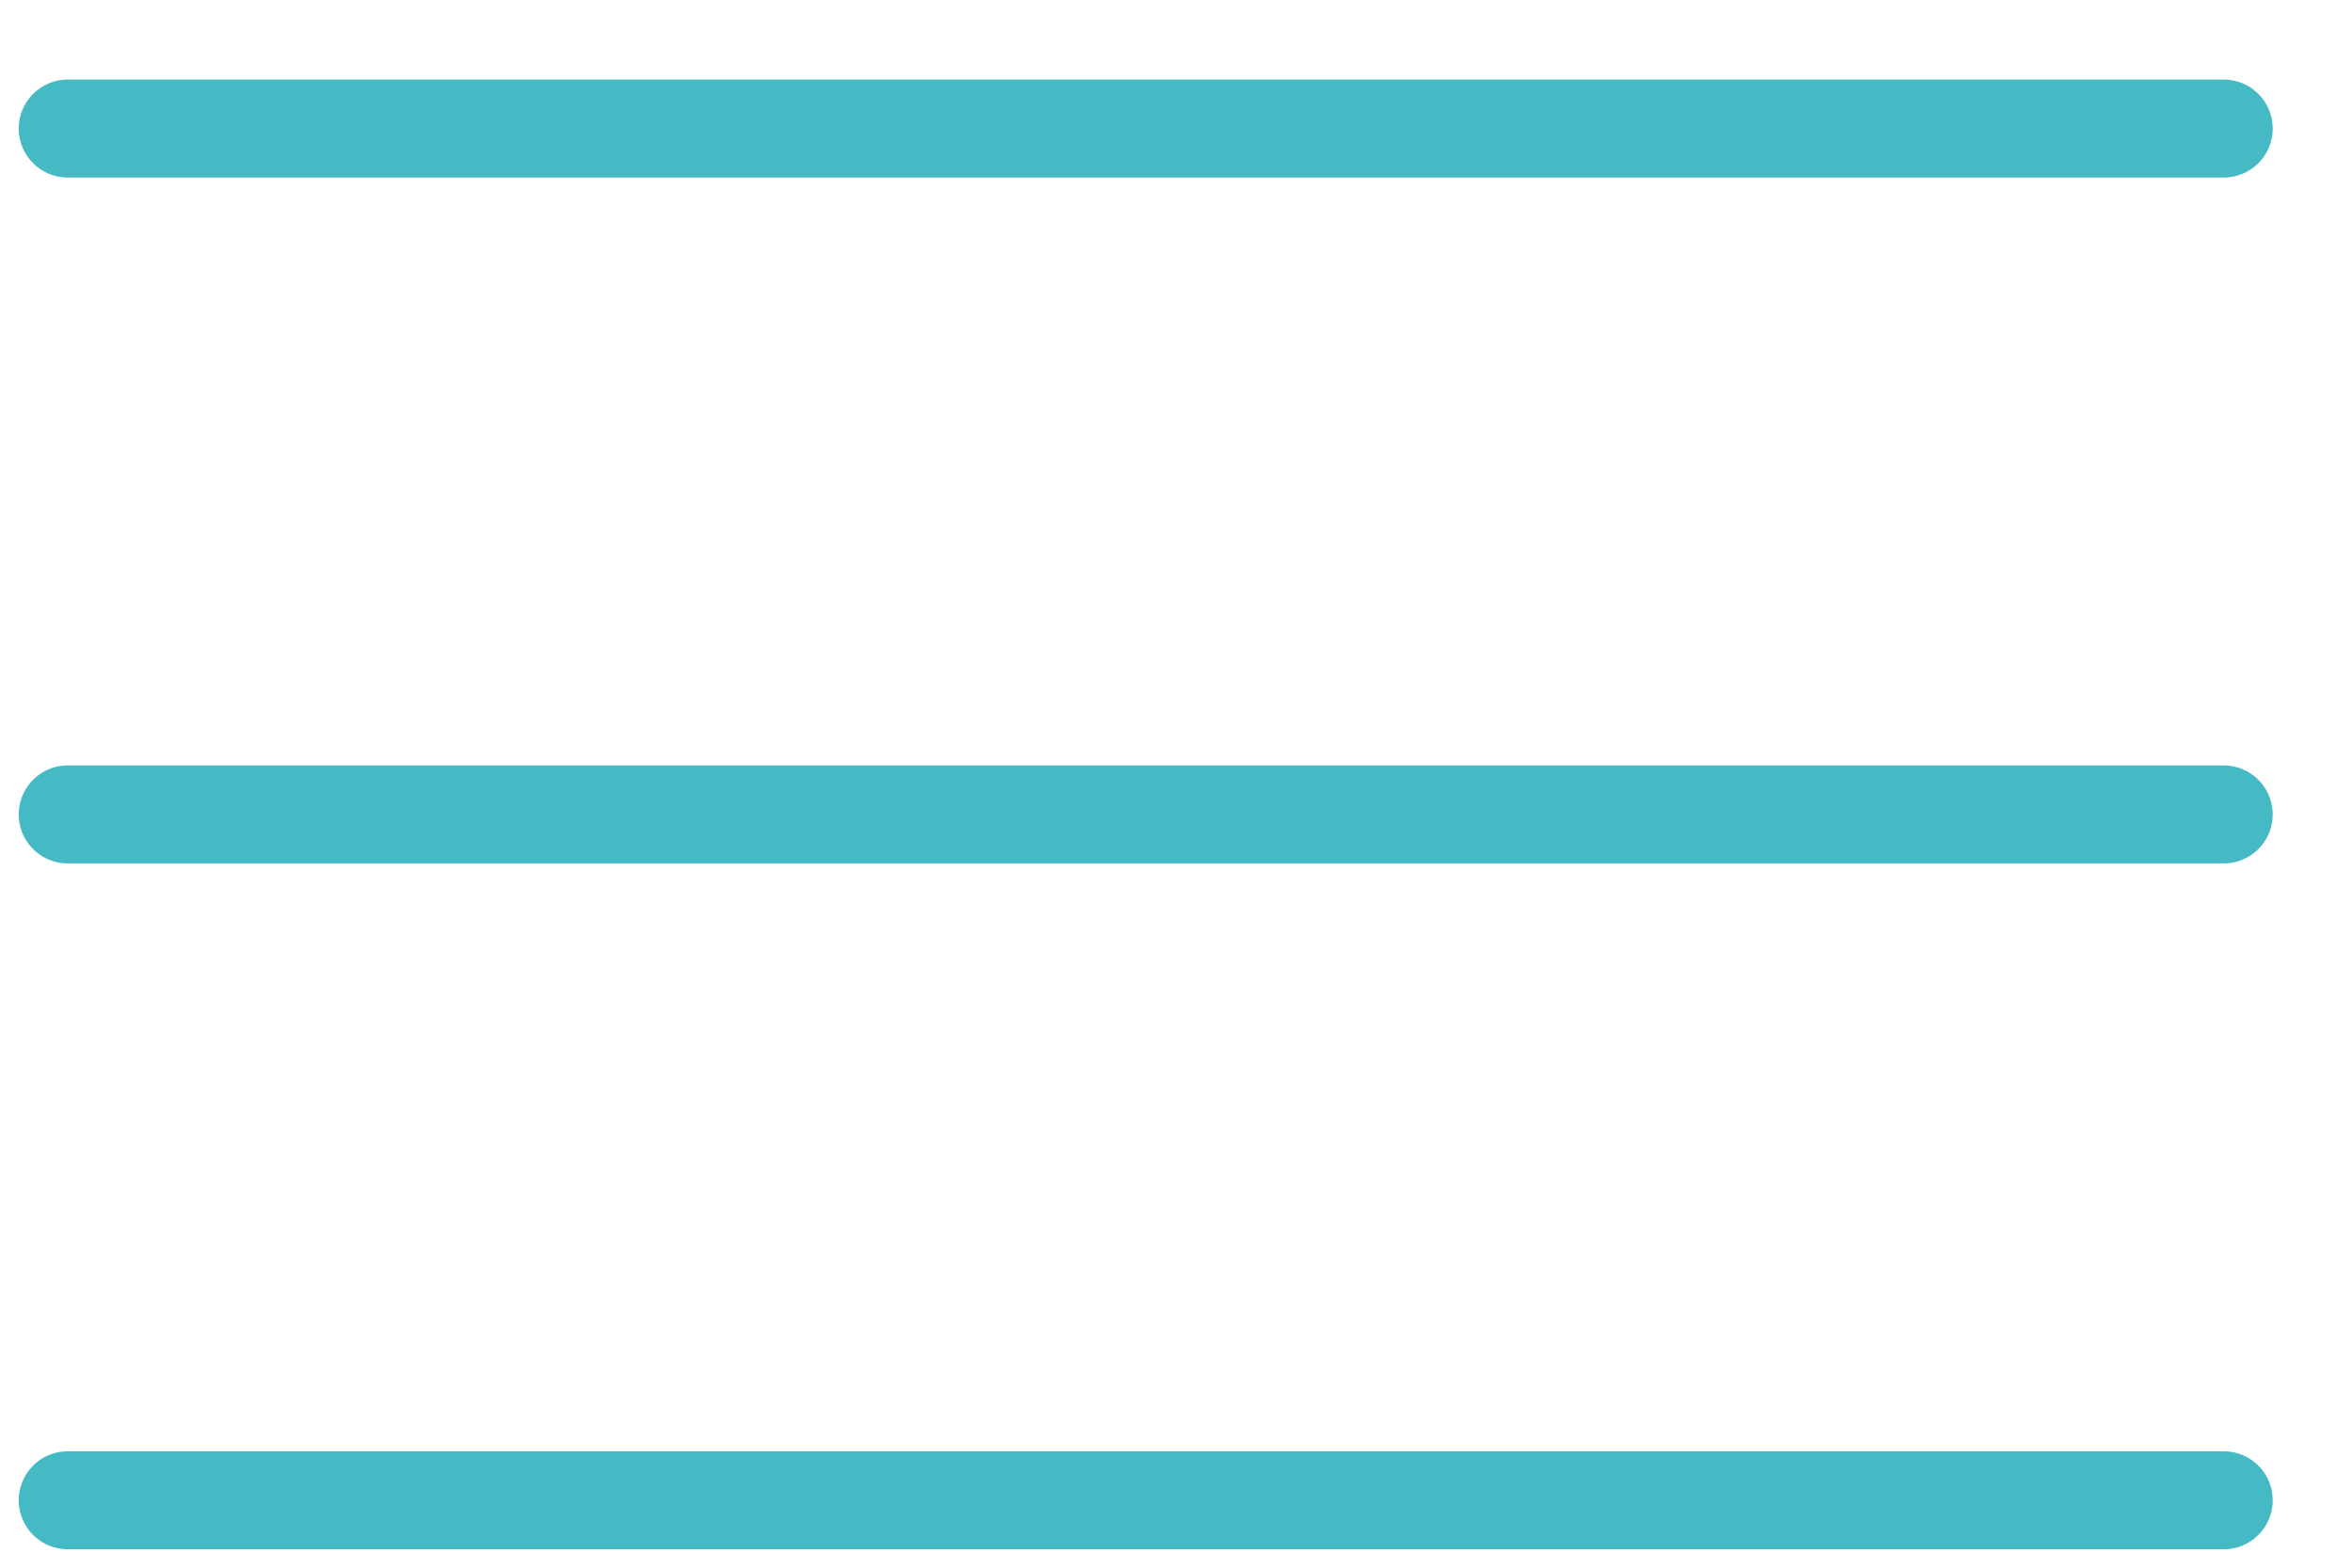
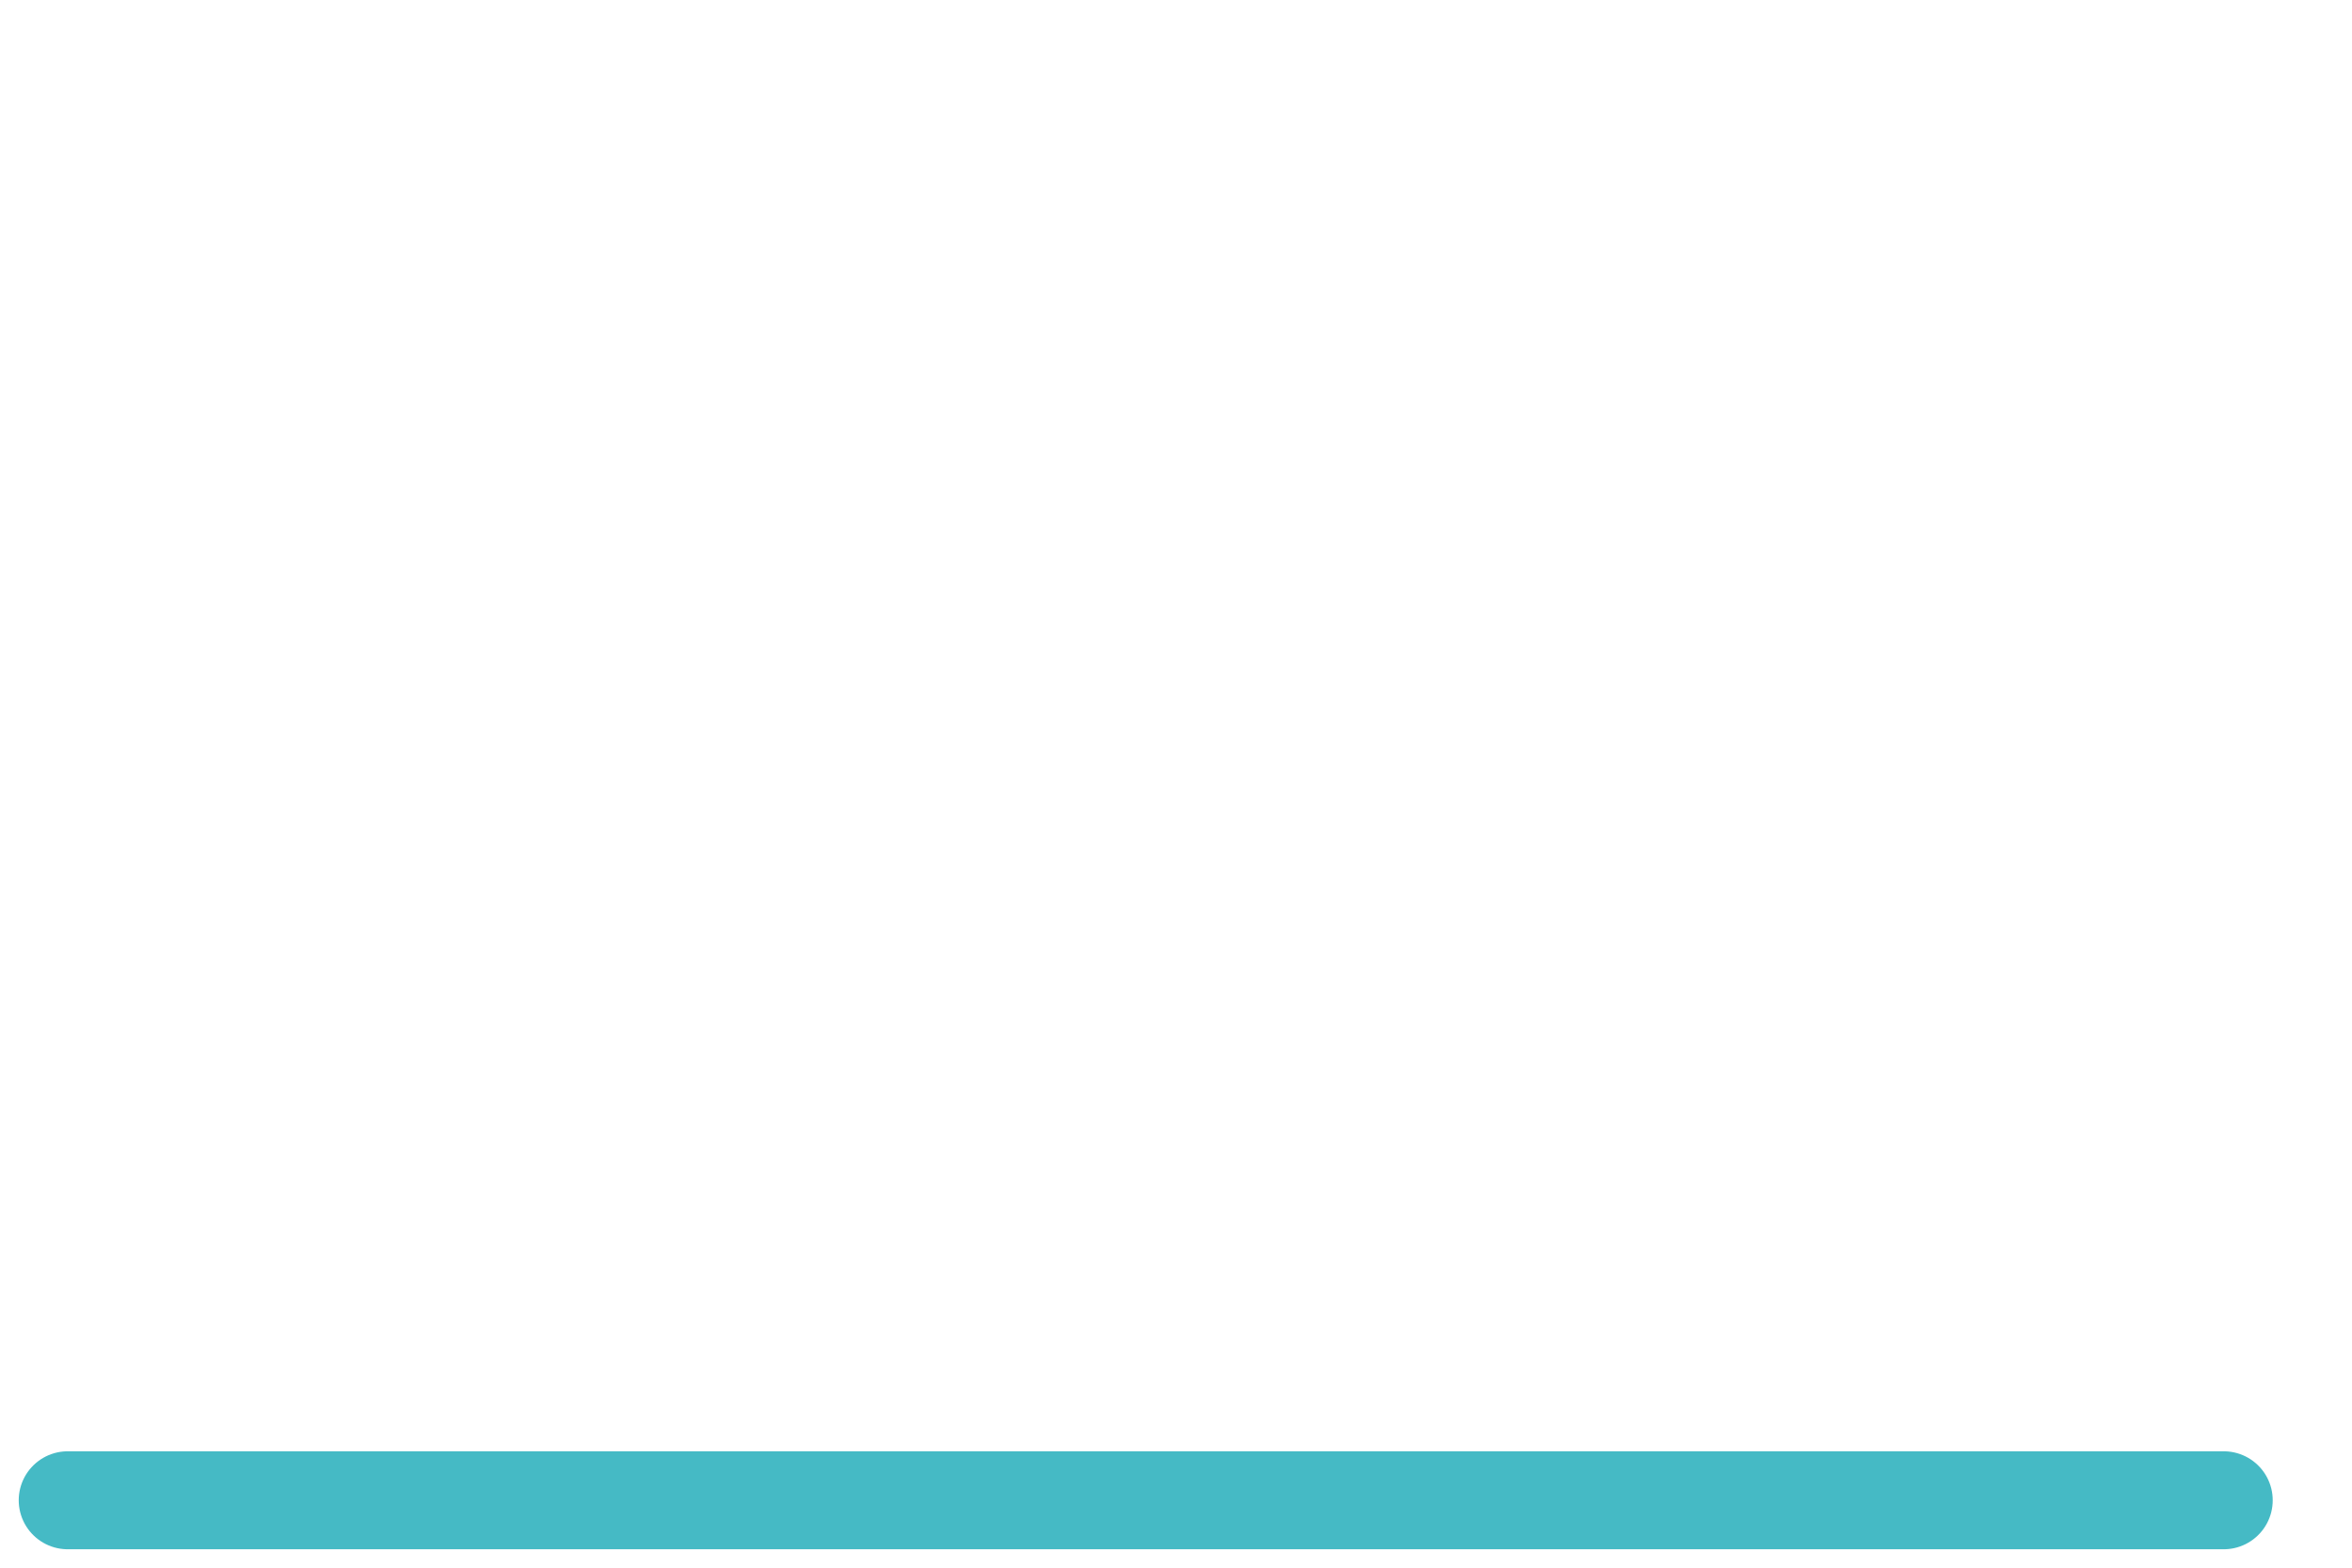
<svg xmlns="http://www.w3.org/2000/svg" width="24" height="16" viewBox="0 0 24 16" fill="none">
-   <line x1="0.691" y1="1.312" x2="22.691" y2="1.312" stroke="#45BAC5" stroke-linecap="round" />
-   <line x1="0.691" y1="8.312" x2="22.691" y2="8.312" stroke="#45BAC5" stroke-linecap="round" />
  <line x1="0.691" y1="15.312" x2="22.691" y2="15.312" stroke="#45BAC5" stroke-linecap="round" />
</svg>